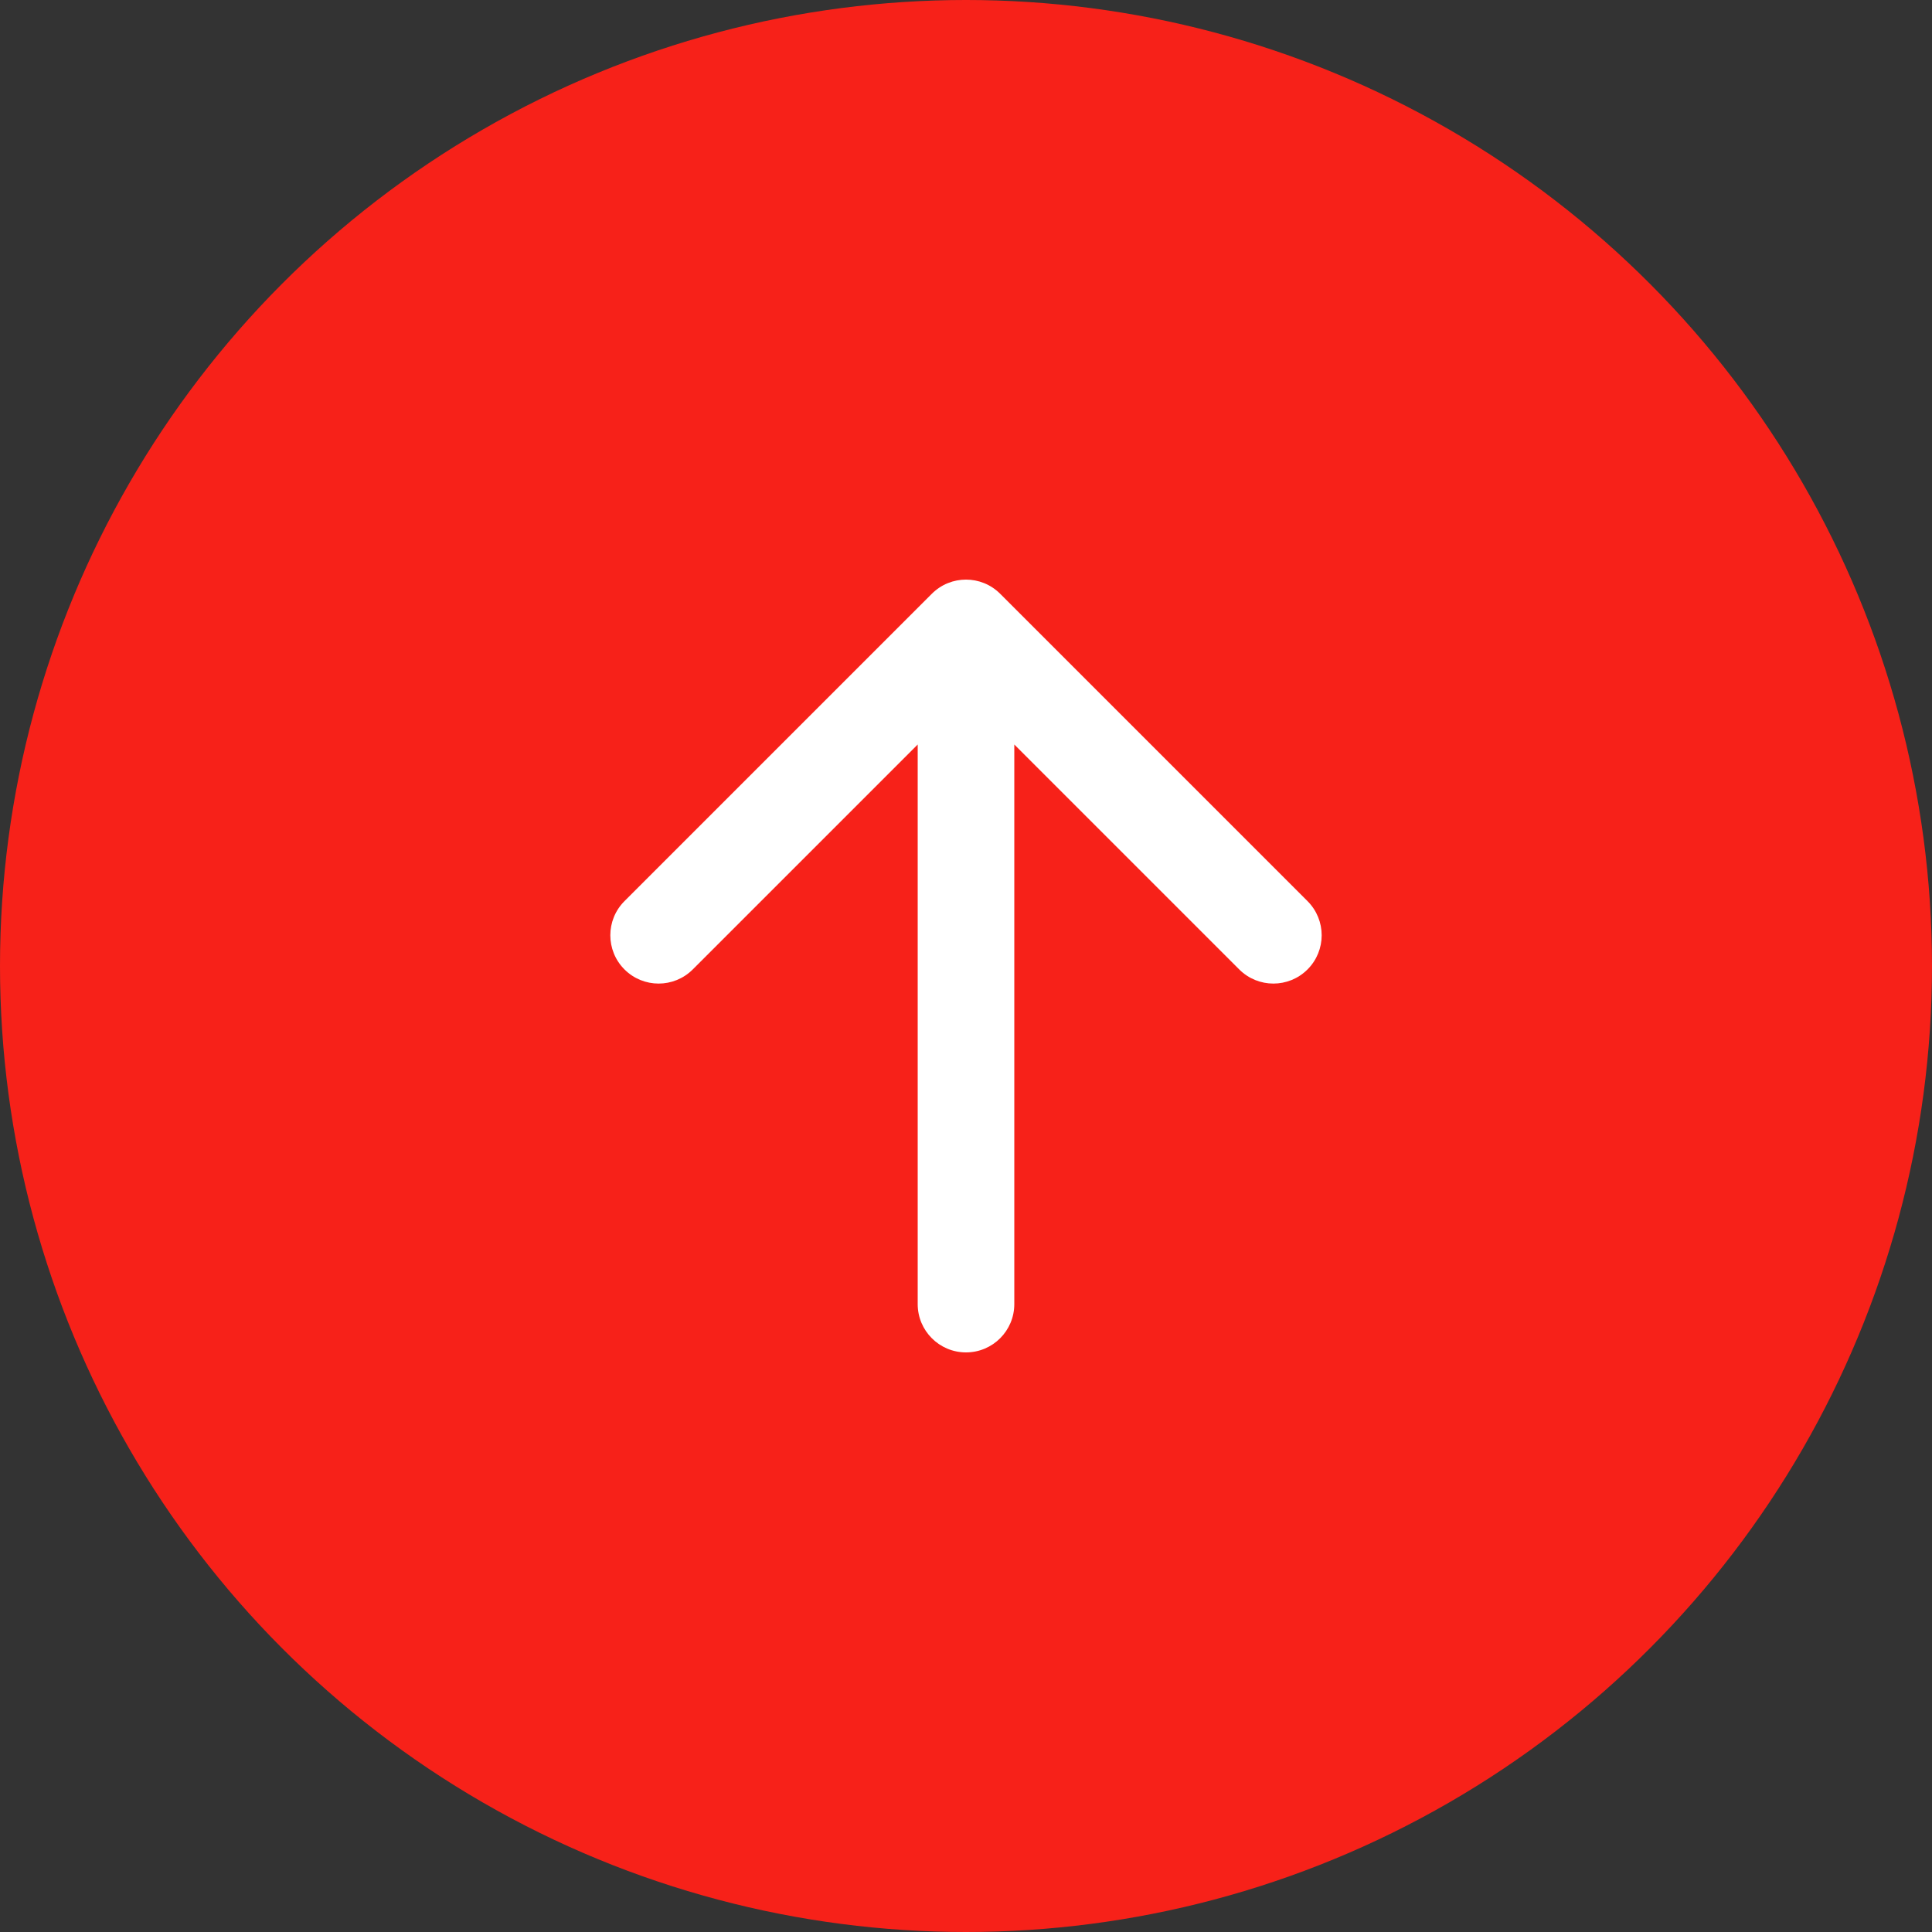
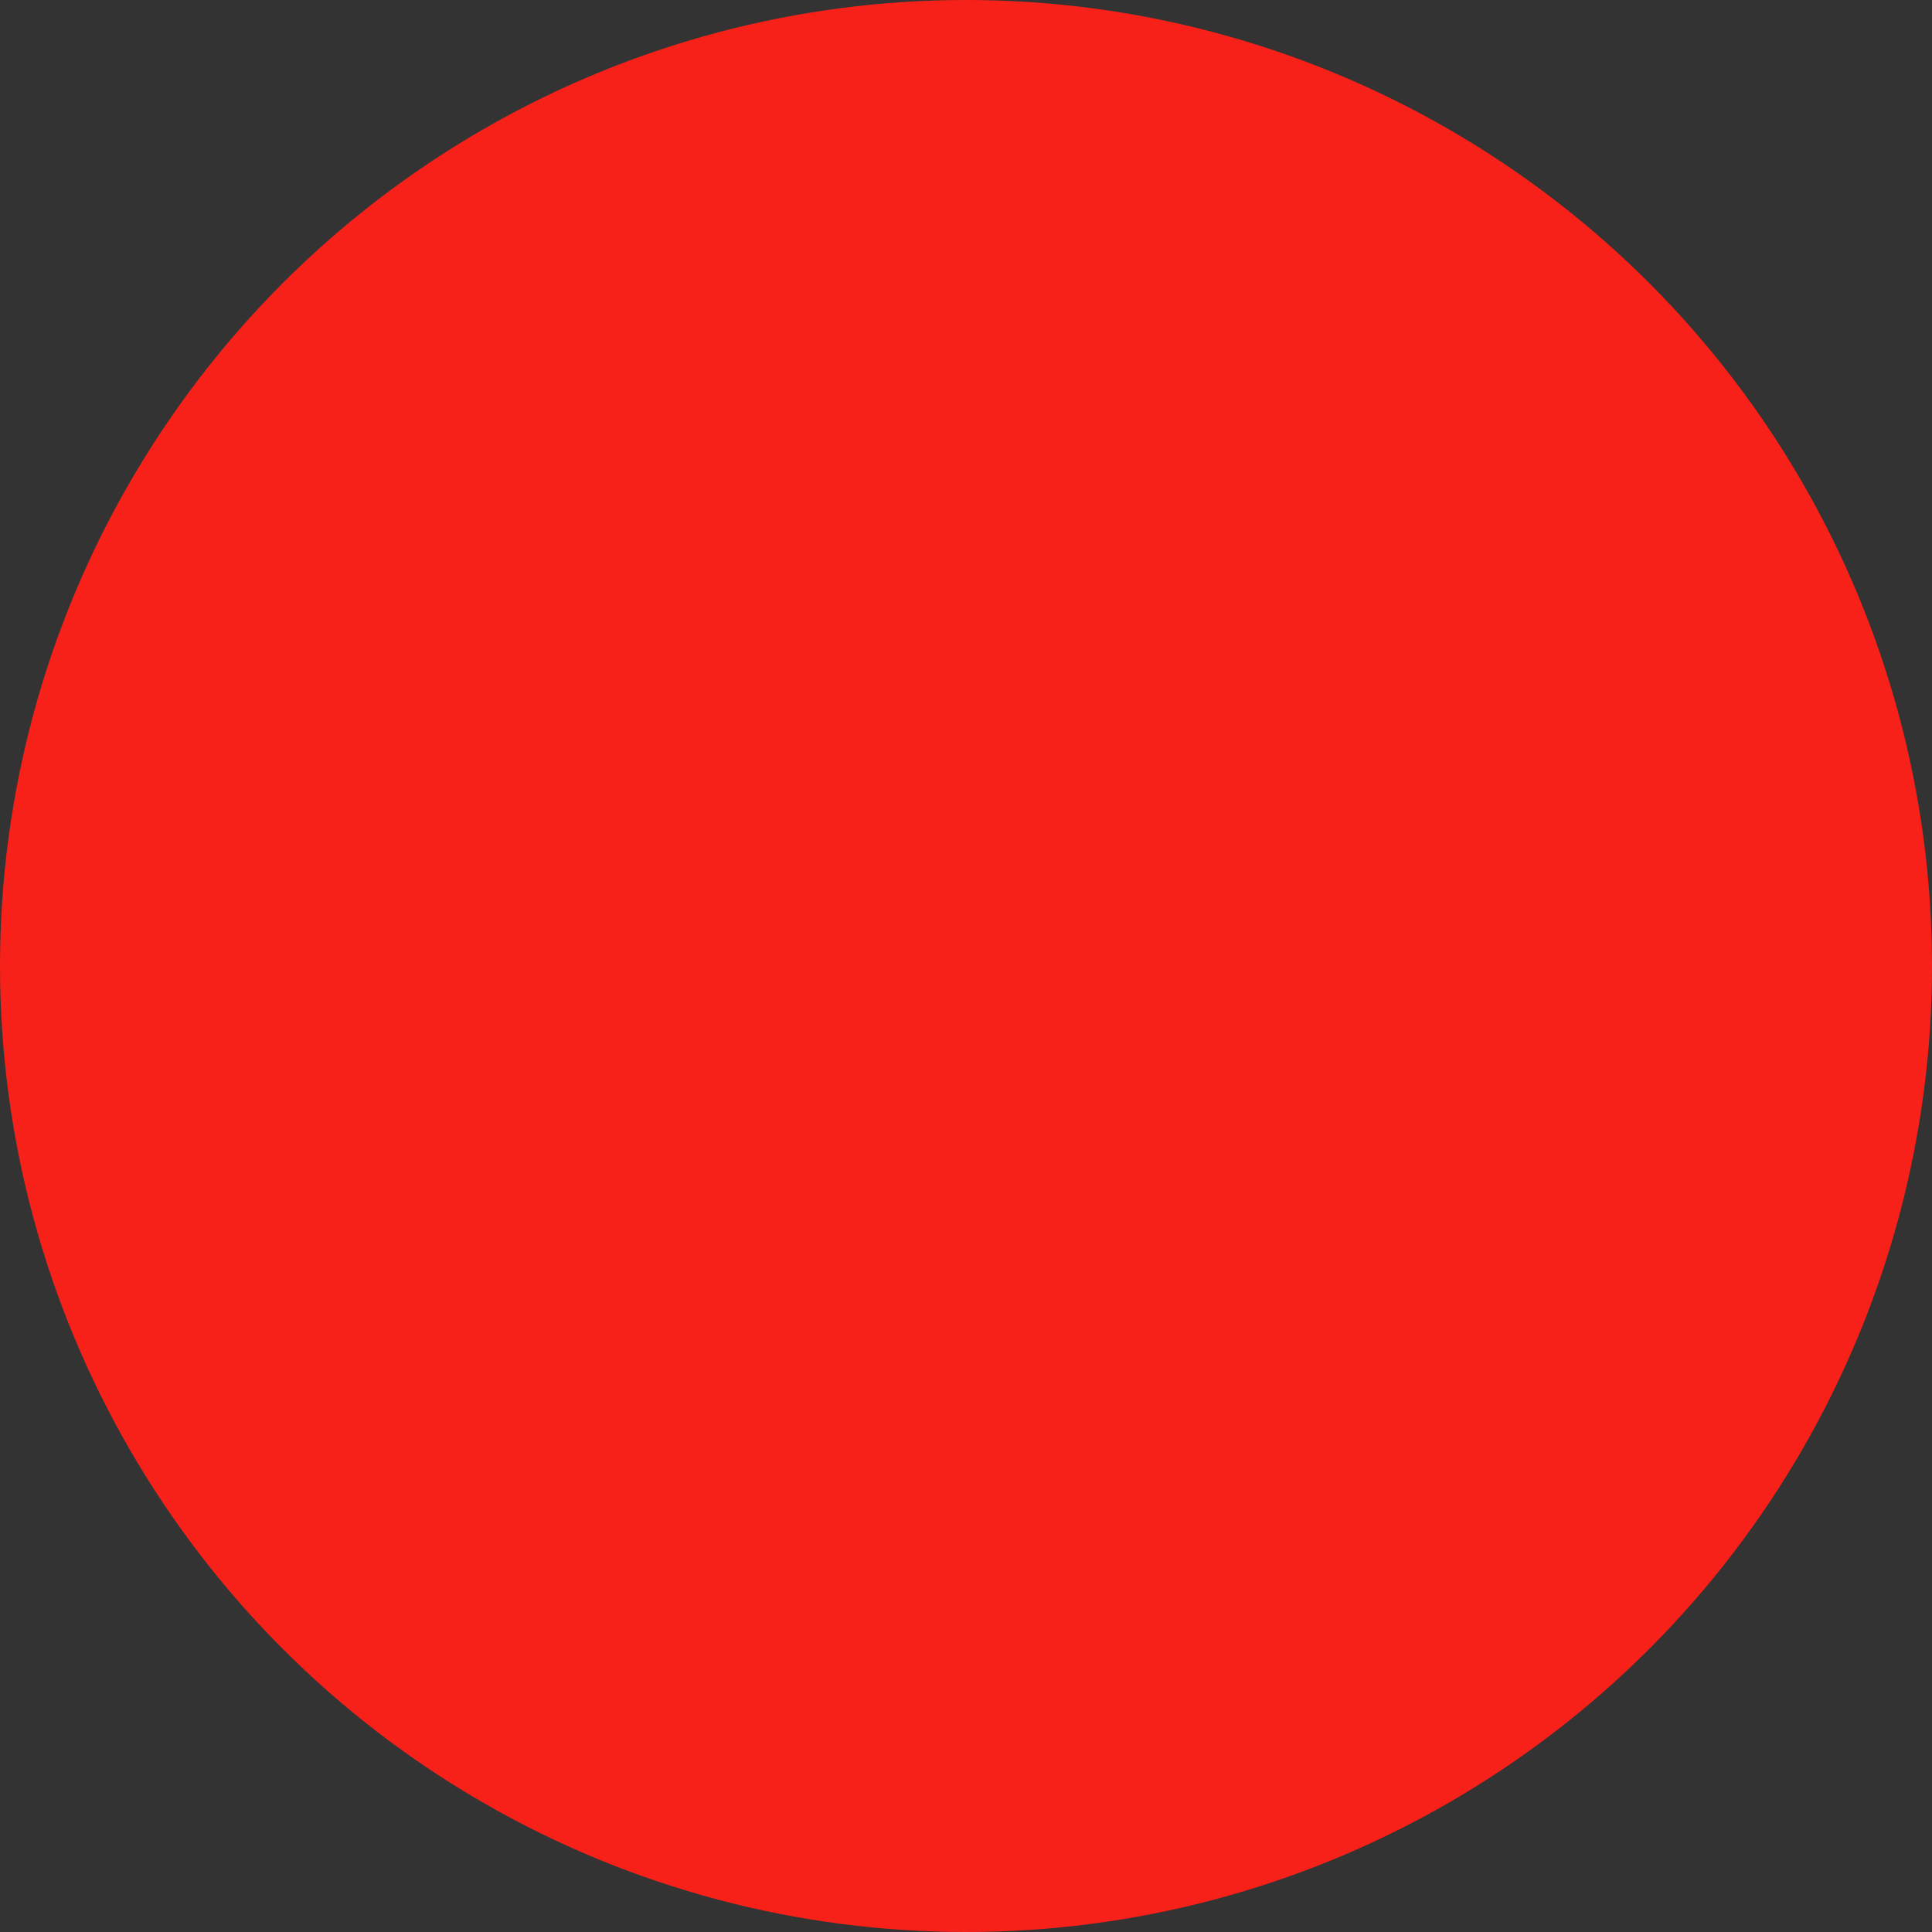
<svg xmlns="http://www.w3.org/2000/svg" width="80" height="80" viewBox="0 0 80 80" fill="none">
  <rect x="0" y="0" width="80" height="80" fill="#333333" stroke="none" />
  <circle cx="40" cy="40" r="40" fill="#F72119" />
-   <path d="M38 54C38 55.105 38.895 56 40 56C41.105 56 42 55.105 42 54L38 54ZM41.414 24.586C40.633 23.805 39.367 23.805 38.586 24.586L25.858 37.314C25.077 38.095 25.077 39.361 25.858 40.142C26.639 40.923 27.905 40.923 28.686 40.142L40 28.828L51.314 40.142C52.095 40.923 53.361 40.923 54.142 40.142C54.923 39.361 54.923 38.095 54.142 37.314L41.414 24.586ZM42 54L42 26L38 26L38 54L42 54Z" fill="white" />
</svg>